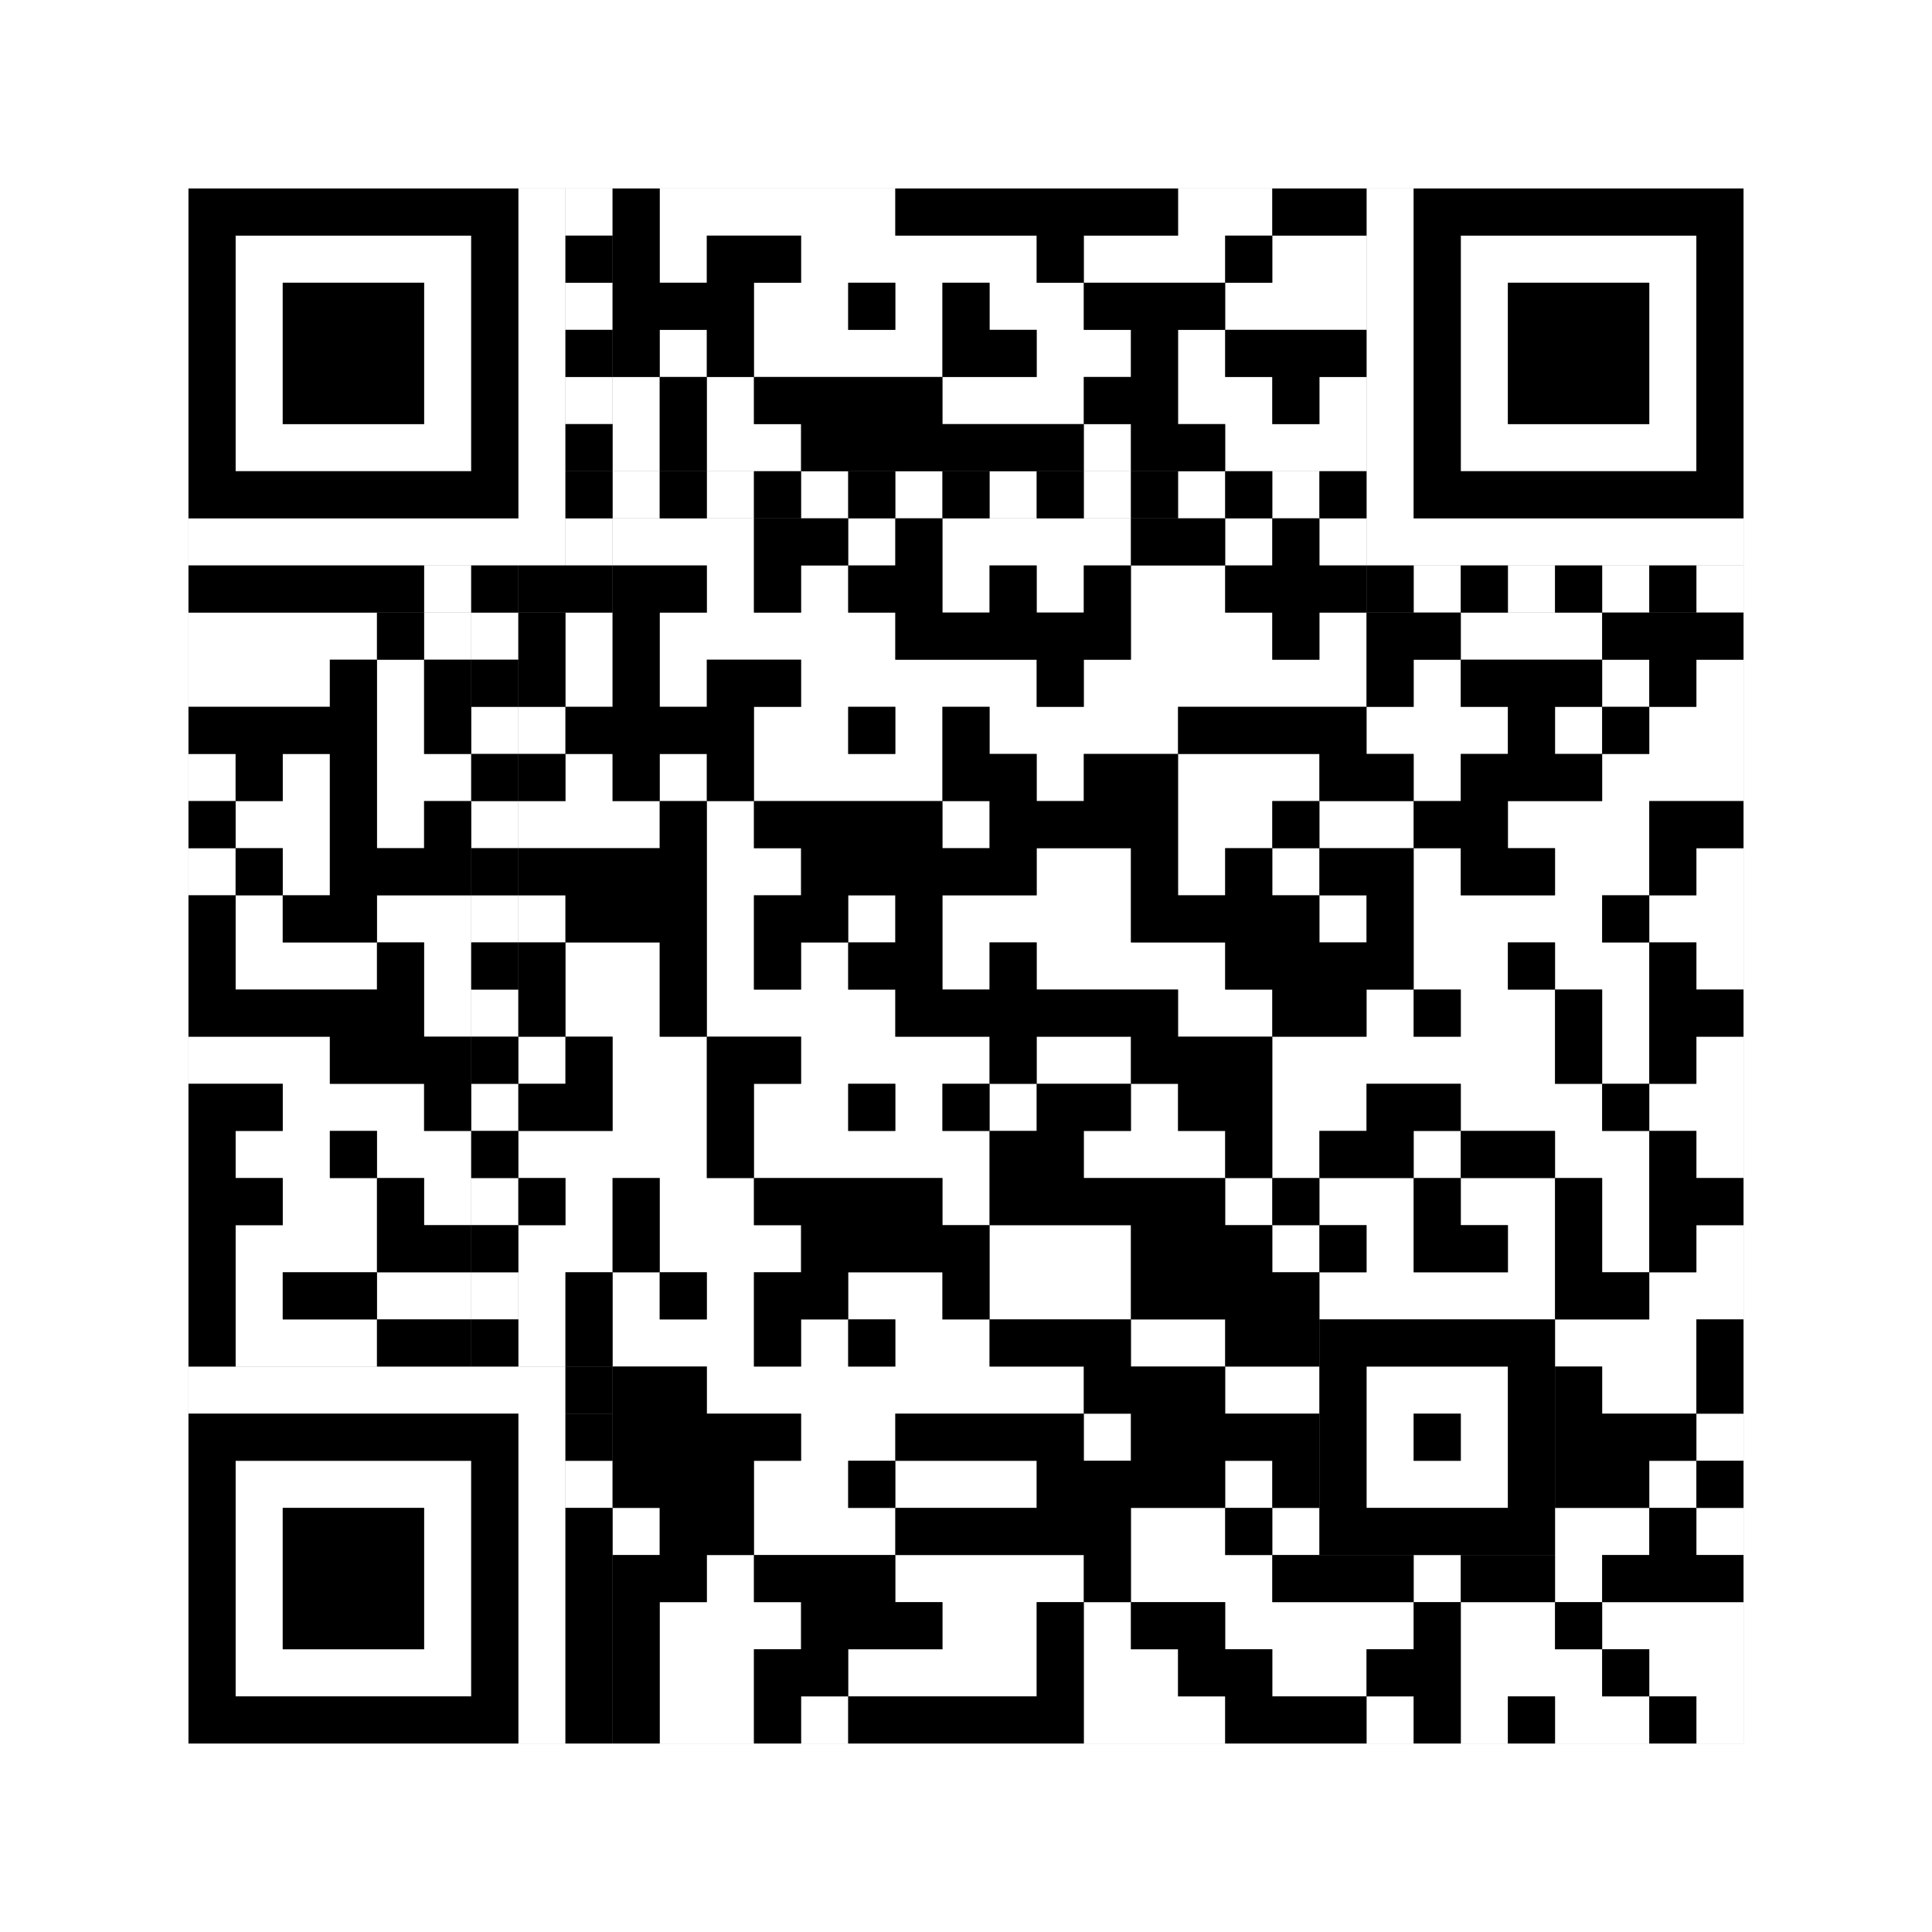
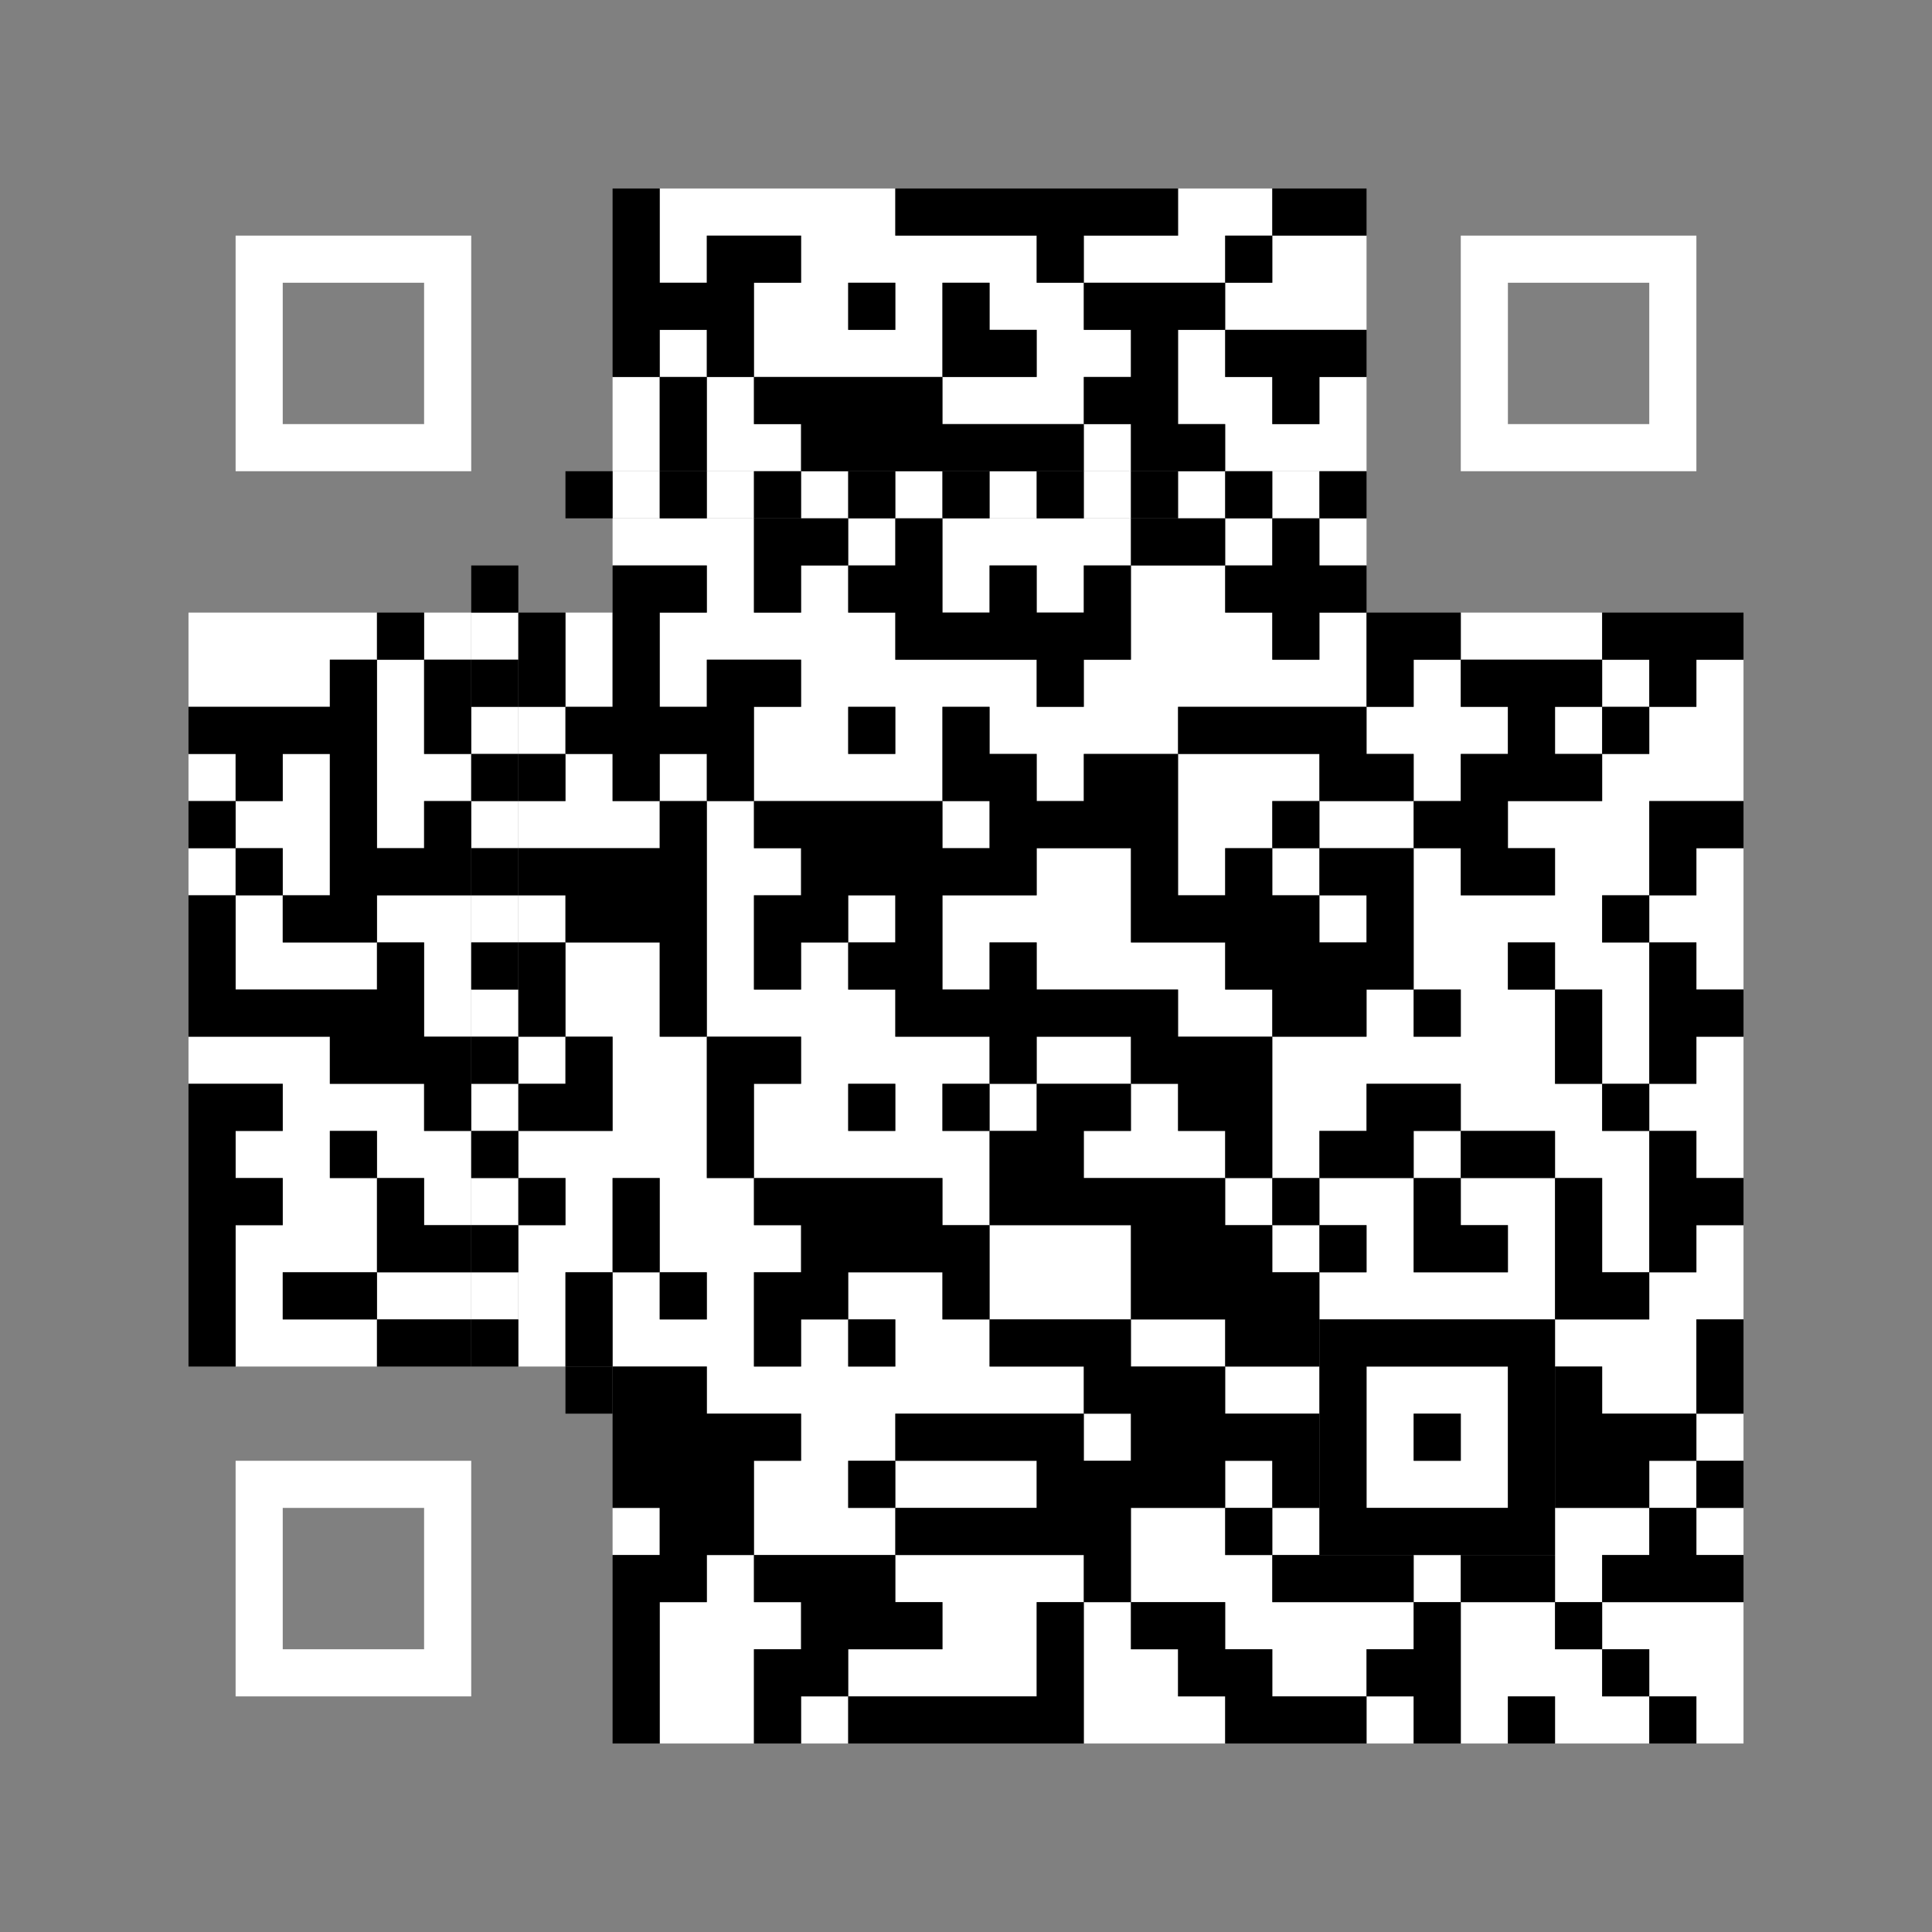
<svg xmlns="http://www.w3.org/2000/svg" version="1.1" width="205px" height="205px">
  <rect width="100%" height="100%" fill="#808080" stroke="none" />
  <defs>
    <style>rect{shape-rendering:crispEdges}</style>
  </defs>
  <path class="qr-4 " stroke="transparent" fill="#fff" fill-opacity="1" d="M70 20 h25 v5 h-25Z M125 20 h10 v5 h-10Z M70 25 h5 v5 h-5Z M85 25 h25 v5 h-25Z M115 25 h15 v5 h-15Z M135 25 h10 v5 h-10Z M80 30 h10 v5 h-10Z M95 30 h5 v5 h-5Z M105 30 h10 v5 h-10Z M130 30 h15 v5 h-15Z M70 35 h5 v5 h-5Z M80 35 h20 v5 h-20Z M110 35 h10 v5 h-10Z M125 35 h5 v5 h-5Z M65 40 h5 v5 h-5Z M75 40 h5 v5 h-5Z M100 40 h15 v5 h-15Z M125 40 h10 v5 h-10Z M140 40 h5 v5 h-5Z M65 45 h5 v5 h-5Z M75 45 h10 v5 h-10Z M115 45 h5 v5 h-5Z M130 45 h15 v5 h-15Z M65 55 h15 v5 h-15Z M90 55 h5 v5 h-5Z M100 55 h20 v5 h-20Z M130 55 h5 v5 h-5Z M140 55 h5 v5 h-5Z M75 60 h5 v5 h-5Z M85 60 h5 v5 h-5Z M100 60 h5 v5 h-5Z M110 60 h5 v5 h-5Z M120 60 h10 v5 h-10Z M20 65 h20 v5 h-20Z M45 65 h5 v5 h-5Z M60 65 h5 v5 h-5Z M70 65 h25 v5 h-25Z M120 65 h15 v5 h-15Z M140 65 h5 v5 h-5Z M155 65 h15 v5 h-15Z M20 70 h15 v5 h-15Z M40 70 h5 v5 h-5Z M60 70 h5 v5 h-5Z M70 70 h5 v5 h-5Z M85 70 h25 v5 h-25Z M115 70 h30 v5 h-30Z M150 70 h5 v5 h-5Z M170 70 h5 v5 h-5Z M180 70 h5 v5 h-5Z M40 75 h5 v5 h-5Z M55 75 h5 v5 h-5Z M80 75 h10 v5 h-10Z M95 75 h5 v5 h-5Z M105 75 h20 v5 h-20Z M145 75 h15 v5 h-15Z M165 75 h5 v5 h-5Z M175 75 h10 v5 h-10Z M20 80 h5 v5 h-5Z M30 80 h5 v5 h-5Z M40 80 h10 v5 h-10Z M60 80 h5 v5 h-5Z M70 80 h5 v5 h-5Z M80 80 h20 v5 h-20Z M110 80 h5 v5 h-5Z M125 80 h15 v5 h-15Z M150 80 h5 v5 h-5Z M170 80 h15 v5 h-15Z M25 85 h10 v5 h-10Z M40 85 h5 v5 h-5Z M55 85 h15 v5 h-15Z M75 85 h5 v5 h-5Z M100 85 h5 v5 h-5Z M125 85 h10 v5 h-10Z M140 85 h10 v5 h-10Z M160 85 h15 v5 h-15Z M20 90 h5 v5 h-5Z M30 90 h5 v5 h-5Z M75 90 h10 v5 h-10Z M110 90 h10 v5 h-10Z M125 90 h5 v5 h-5Z M135 90 h5 v5 h-5Z M150 90 h5 v5 h-5Z M165 90 h10 v5 h-10Z M180 90 h5 v5 h-5Z M25 95 h5 v5 h-5Z M40 95 h10 v5 h-10Z M55 95 h5 v5 h-5Z M75 95 h5 v5 h-5Z M90 95 h5 v5 h-5Z M100 95 h20 v5 h-20Z M140 95 h5 v5 h-5Z M150 95 h20 v5 h-20Z M175 95 h10 v5 h-10Z M25 100 h15 v5 h-15Z M45 100 h5 v5 h-5Z M60 100 h10 v5 h-10Z M75 100 h5 v5 h-5Z M85 100 h5 v5 h-5Z M100 100 h5 v5 h-5Z M110 100 h20 v5 h-20Z M150 100 h10 v5 h-10Z M165 100 h10 v5 h-10Z M180 100 h5 v5 h-5Z M45 105 h5 v5 h-5Z M60 105 h10 v5 h-10Z M75 105 h20 v5 h-20Z M125 105 h10 v5 h-10Z M145 105 h5 v5 h-5Z M155 105 h10 v5 h-10Z M170 105 h5 v5 h-5Z M20 110 h15 v5 h-15Z M55 110 h5 v5 h-5Z M65 110 h10 v5 h-10Z M85 110 h20 v5 h-20Z M110 110 h10 v5 h-10Z M135 110 h30 v5 h-30Z M170 110 h5 v5 h-5Z M180 110 h5 v5 h-5Z M30 115 h15 v5 h-15Z M65 115 h10 v5 h-10Z M80 115 h10 v5 h-10Z M95 115 h5 v5 h-5Z M105 115 h5 v5 h-5Z M120 115 h5 v5 h-5Z M135 115 h10 v5 h-10Z M155 115 h15 v5 h-15Z M175 115 h10 v5 h-10Z M25 120 h10 v5 h-10Z M40 120 h10 v5 h-10Z M55 120 h20 v5 h-20Z M80 120 h25 v5 h-25Z M115 120 h15 v5 h-15Z M135 120 h5 v5 h-5Z M150 120 h5 v5 h-5Z M165 120 h10 v5 h-10Z M180 120 h5 v5 h-5Z M30 125 h10 v5 h-10Z M45 125 h5 v5 h-5Z M60 125 h5 v5 h-5Z M70 125 h10 v5 h-10Z M100 125 h5 v5 h-5Z M130 125 h5 v5 h-5Z M140 125 h10 v5 h-10Z M155 125 h10 v5 h-10Z M170 125 h5 v5 h-5Z M25 130 h15 v5 h-15Z M55 130 h10 v5 h-10Z M70 130 h15 v5 h-15Z M105 130 h15 v5 h-15Z M135 130 h5 v5 h-5Z M145 130 h5 v5 h-5Z M160 130 h5 v5 h-5Z M170 130 h5 v5 h-5Z M180 130 h5 v5 h-5Z M25 135 h5 v5 h-5Z M40 135 h10 v5 h-10Z M55 135 h5 v5 h-5Z M65 135 h5 v5 h-5Z M75 135 h5 v5 h-5Z M90 135 h10 v5 h-10Z M105 135 h15 v5 h-15Z M140 135 h25 v5 h-25Z M175 135 h10 v5 h-10Z M25 140 h15 v5 h-15Z M55 140 h5 v5 h-5Z M65 140 h15 v5 h-15Z M85 140 h5 v5 h-5Z M95 140 h10 v5 h-10Z M120 140 h10 v5 h-10Z M165 140 h15 v5 h-15Z M75 145 h40 v5 h-40Z M130 145 h10 v5 h-10Z M170 145 h10 v5 h-10Z M85 150 h10 v5 h-10Z M115 150 h5 v5 h-5Z M180 150 h5 v5 h-5Z M80 155 h10 v5 h-10Z M95 155 h15 v5 h-15Z M130 155 h5 v5 h-5Z M175 155 h5 v5 h-5Z M65 160 h5 v5 h-5Z M80 160 h15 v5 h-15Z M120 160 h10 v5 h-10Z M135 160 h5 v5 h-5Z M165 160 h10 v5 h-10Z M180 160 h5 v5 h-5Z M75 165 h5 v5 h-5Z M95 165 h20 v5 h-20Z M120 165 h15 v5 h-15Z M150 165 h5 v5 h-5Z M165 165 h5 v5 h-5Z M70 170 h15 v5 h-15Z M100 170 h10 v5 h-10Z M115 170 h5 v5 h-5Z M130 170 h20 v5 h-20Z M155 170 h10 v5 h-10Z M170 170 h15 v5 h-15Z M70 175 h10 v5 h-10Z M90 175 h20 v5 h-20Z M115 175 h10 v5 h-10Z M135 175 h10 v5 h-10Z M155 175 h15 v5 h-15Z M175 175 h10 v5 h-10Z M70 180 h10 v5 h-10Z M85 180 h5 v5 h-5Z M115 180 h15 v5 h-15Z M145 180 h5 v5 h-5Z M155 180 h5 v5 h-5Z M165 180 h10 v5 h-10Z M180 180 h5 v5 h-5Z " />
  <path class="qr-6 " stroke="transparent" fill="#fff" fill-opacity="1" d="M25 25 h25 v5 h-25Z M155 25 h25 v5 h-25Z M25 30 h5 v5 h-5Z M45 30 h5 v5 h-5Z M155 30 h5 v5 h-5Z M175 30 h5 v5 h-5Z M25 35 h5 v5 h-5Z M45 35 h5 v5 h-5Z M155 35 h5 v5 h-5Z M175 35 h5 v5 h-5Z M25 40 h5 v5 h-5Z M45 40 h5 v5 h-5Z M155 40 h5 v5 h-5Z M175 40 h5 v5 h-5Z M25 45 h25 v5 h-25Z M155 45 h25 v5 h-25Z M25 155 h25 v5 h-25Z M25 160 h5 v5 h-5Z M45 160 h5 v5 h-5Z M25 165 h5 v5 h-5Z M45 165 h5 v5 h-5Z M25 170 h5 v5 h-5Z M45 170 h5 v5 h-5Z M25 175 h25 v5 h-25Z " />
-   <path class="qr-8 " stroke="transparent" fill="#fff" fill-opacity="1" d="M55 20 h5 v5 h-5Z M145 20 h5 v5 h-5Z M55 25 h5 v5 h-5Z M145 25 h5 v5 h-5Z M55 30 h5 v5 h-5Z M145 30 h5 v5 h-5Z M55 35 h5 v5 h-5Z M145 35 h5 v5 h-5Z M55 40 h5 v5 h-5Z M145 40 h5 v5 h-5Z M55 45 h5 v5 h-5Z M145 45 h5 v5 h-5Z M55 50 h5 v5 h-5Z M145 50 h5 v5 h-5Z M20 55 h40 v5 h-40Z M145 55 h40 v5 h-40Z M20 145 h40 v5 h-40Z M55 150 h5 v5 h-5Z M55 155 h5 v5 h-5Z M55 160 h5 v5 h-5Z M55 165 h5 v5 h-5Z M55 170 h5 v5 h-5Z M55 175 h5 v5 h-5Z M55 180 h5 v5 h-5Z " />
  <path class="qr-10 " stroke="transparent" fill="#fff" fill-opacity="1" d="M145 145 h15 v5 h-15Z M145 150 h5 v5 h-5Z M155 150 h5 v5 h-5Z M145 155 h15 v5 h-15Z " />
  <path class="qr-12 " stroke="transparent" fill="#fff" fill-opacity="1" d="M65 50 h5 v5 h-5Z M75 50 h5 v5 h-5Z M85 50 h5 v5 h-5Z M95 50 h5 v5 h-5Z M105 50 h5 v5 h-5Z M115 50 h5 v5 h-5Z M125 50 h5 v5 h-5Z M135 50 h5 v5 h-5Z M50 65 h5 v5 h-5Z M50 75 h5 v5 h-5Z M50 85 h5 v5 h-5Z M50 95 h5 v5 h-5Z M50 105 h5 v5 h-5Z M50 115 h5 v5 h-5Z M50 125 h5 v5 h-5Z M50 135 h5 v5 h-5Z " />
-   <path class="qr-14 " stroke="transparent" fill="#fff" fill-opacity="1" d="M60 20 h5 v5 h-5Z M60 30 h5 v5 h-5Z M60 40 h5 v5 h-5Z M60 55 h5 v5 h-5Z M45 60 h5 v5 h-5Z M150 60 h5 v5 h-5Z M160 60 h5 v5 h-5Z M170 60 h5 v5 h-5Z M180 60 h5 v5 h-5Z M60 155 h5 v5 h-5Z " />
-   <path class="qr-18 " stroke="transparent" fill="#fff" fill-opacity="1" d="M0 0 h205 v5 h-205Z M0 5 h205 v5 h-205Z M0 10 h205 v5 h-205Z M0 15 h205 v5 h-205Z M0 20 h20 v5 h-20Z M185 20 h20 v5 h-20Z M0 25 h20 v5 h-20Z M185 25 h20 v5 h-20Z M0 30 h20 v5 h-20Z M185 30 h20 v5 h-20Z M0 35 h20 v5 h-20Z M185 35 h20 v5 h-20Z M0 40 h20 v5 h-20Z M185 40 h20 v5 h-20Z M0 45 h20 v5 h-20Z M185 45 h20 v5 h-20Z M0 50 h20 v5 h-20Z M185 50 h20 v5 h-20Z M0 55 h20 v5 h-20Z M185 55 h20 v5 h-20Z M0 60 h20 v5 h-20Z M185 60 h20 v5 h-20Z M0 65 h20 v5 h-20Z M185 65 h20 v5 h-20Z M0 70 h20 v5 h-20Z M185 70 h20 v5 h-20Z M0 75 h20 v5 h-20Z M185 75 h20 v5 h-20Z M0 80 h20 v5 h-20Z M185 80 h20 v5 h-20Z M0 85 h20 v5 h-20Z M185 85 h20 v5 h-20Z M0 90 h20 v5 h-20Z M185 90 h20 v5 h-20Z M0 95 h20 v5 h-20Z M185 95 h20 v5 h-20Z M0 100 h20 v5 h-20Z M185 100 h20 v5 h-20Z M0 105 h20 v5 h-20Z M185 105 h20 v5 h-20Z M0 110 h20 v5 h-20Z M185 110 h20 v5 h-20Z M0 115 h20 v5 h-20Z M185 115 h20 v5 h-20Z M0 120 h20 v5 h-20Z M185 120 h20 v5 h-20Z M0 125 h20 v5 h-20Z M185 125 h20 v5 h-20Z M0 130 h20 v5 h-20Z M185 130 h20 v5 h-20Z M0 135 h20 v5 h-20Z M185 135 h20 v5 h-20Z M0 140 h20 v5 h-20Z M185 140 h20 v5 h-20Z M0 145 h20 v5 h-20Z M185 145 h20 v5 h-20Z M0 150 h20 v5 h-20Z M185 150 h20 v5 h-20Z M0 155 h20 v5 h-20Z M185 155 h20 v5 h-20Z M0 160 h20 v5 h-20Z M185 160 h20 v5 h-20Z M0 165 h20 v5 h-20Z M185 165 h20 v5 h-20Z M0 170 h20 v5 h-20Z M185 170 h20 v5 h-20Z M0 175 h20 v5 h-20Z M185 175 h20 v5 h-20Z M0 180 h20 v5 h-20Z M185 180 h20 v5 h-20Z M0 185 h205 v5 h-205Z M0 190 h205 v5 h-205Z M0 195 h205 v5 h-205Z M0 200 h205 v5 h-205Z " />
  <path class="qr-512 " stroke="transparent" fill="#000" fill-opacity="1" d="M60 145 h5 v5 h-5Z " />
  <path class="qr-1024 " stroke="transparent" fill="#000" fill-opacity="1" d="M65 20 h5 v5 h-5Z M95 20 h30 v5 h-30Z M135 20 h10 v5 h-10Z M65 25 h5 v5 h-5Z M75 25 h10 v5 h-10Z M110 25 h5 v5 h-5Z M130 25 h5 v5 h-5Z M65 30 h15 v5 h-15Z M90 30 h5 v5 h-5Z M100 30 h5 v5 h-5Z M115 30 h15 v5 h-15Z M65 35 h5 v5 h-5Z M75 35 h5 v5 h-5Z M100 35 h10 v5 h-10Z M120 35 h5 v5 h-5Z M130 35 h15 v5 h-15Z M70 40 h5 v5 h-5Z M80 40 h20 v5 h-20Z M115 40 h10 v5 h-10Z M135 40 h5 v5 h-5Z M70 45 h5 v5 h-5Z M85 45 h30 v5 h-30Z M120 45 h10 v5 h-10Z M80 55 h10 v5 h-10Z M95 55 h5 v5 h-5Z M120 55 h10 v5 h-10Z M135 55 h5 v5 h-5Z M65 60 h10 v5 h-10Z M80 60 h5 v5 h-5Z M90 60 h10 v5 h-10Z M105 60 h5 v5 h-5Z M115 60 h5 v5 h-5Z M130 60 h15 v5 h-15Z M40 65 h5 v5 h-5Z M55 65 h5 v5 h-5Z M65 65 h5 v5 h-5Z M95 65 h25 v5 h-25Z M135 65 h5 v5 h-5Z M145 65 h10 v5 h-10Z M170 65 h15 v5 h-15Z M35 70 h5 v5 h-5Z M45 70 h5 v5 h-5Z M55 70 h5 v5 h-5Z M65 70 h5 v5 h-5Z M75 70 h10 v5 h-10Z M110 70 h5 v5 h-5Z M145 70 h5 v5 h-5Z M155 70 h15 v5 h-15Z M175 70 h5 v5 h-5Z M20 75 h20 v5 h-20Z M45 75 h5 v5 h-5Z M60 75 h20 v5 h-20Z M90 75 h5 v5 h-5Z M100 75 h5 v5 h-5Z M125 75 h20 v5 h-20Z M160 75 h5 v5 h-5Z M170 75 h5 v5 h-5Z M25 80 h5 v5 h-5Z M35 80 h5 v5 h-5Z M55 80 h5 v5 h-5Z M65 80 h5 v5 h-5Z M75 80 h5 v5 h-5Z M100 80 h10 v5 h-10Z M115 80 h10 v5 h-10Z M140 80 h10 v5 h-10Z M155 80 h15 v5 h-15Z M20 85 h5 v5 h-5Z M35 85 h5 v5 h-5Z M45 85 h5 v5 h-5Z M70 85 h5 v5 h-5Z M80 85 h20 v5 h-20Z M105 85 h20 v5 h-20Z M135 85 h5 v5 h-5Z M150 85 h10 v5 h-10Z M175 85 h10 v5 h-10Z M25 90 h5 v5 h-5Z M35 90 h15 v5 h-15Z M55 90 h20 v5 h-20Z M85 90 h25 v5 h-25Z M120 90 h5 v5 h-5Z M130 90 h5 v5 h-5Z M140 90 h10 v5 h-10Z M155 90 h10 v5 h-10Z M175 90 h5 v5 h-5Z M20 95 h5 v5 h-5Z M30 95 h10 v5 h-10Z M60 95 h15 v5 h-15Z M80 95 h10 v5 h-10Z M95 95 h5 v5 h-5Z M120 95 h20 v5 h-20Z M145 95 h5 v5 h-5Z M170 95 h5 v5 h-5Z M20 100 h5 v5 h-5Z M40 100 h5 v5 h-5Z M55 100 h5 v5 h-5Z M70 100 h5 v5 h-5Z M80 100 h5 v5 h-5Z M90 100 h10 v5 h-10Z M105 100 h5 v5 h-5Z M130 100 h20 v5 h-20Z M160 100 h5 v5 h-5Z M175 100 h5 v5 h-5Z M20 105 h25 v5 h-25Z M55 105 h5 v5 h-5Z M70 105 h5 v5 h-5Z M95 105 h30 v5 h-30Z M135 105 h10 v5 h-10Z M150 105 h5 v5 h-5Z M165 105 h5 v5 h-5Z M175 105 h10 v5 h-10Z M35 110 h15 v5 h-15Z M60 110 h5 v5 h-5Z M75 110 h10 v5 h-10Z M105 110 h5 v5 h-5Z M120 110 h15 v5 h-15Z M165 110 h5 v5 h-5Z M175 110 h5 v5 h-5Z M20 115 h10 v5 h-10Z M45 115 h5 v5 h-5Z M55 115 h10 v5 h-10Z M75 115 h5 v5 h-5Z M90 115 h5 v5 h-5Z M100 115 h5 v5 h-5Z M110 115 h10 v5 h-10Z M125 115 h10 v5 h-10Z M145 115 h10 v5 h-10Z M170 115 h5 v5 h-5Z M20 120 h5 v5 h-5Z M35 120 h5 v5 h-5Z M75 120 h5 v5 h-5Z M105 120 h10 v5 h-10Z M130 120 h5 v5 h-5Z M140 120 h10 v5 h-10Z M155 120 h10 v5 h-10Z M175 120 h5 v5 h-5Z M20 125 h10 v5 h-10Z M40 125 h5 v5 h-5Z M55 125 h5 v5 h-5Z M65 125 h5 v5 h-5Z M80 125 h20 v5 h-20Z M105 125 h25 v5 h-25Z M135 125 h5 v5 h-5Z M150 125 h5 v5 h-5Z M165 125 h5 v5 h-5Z M175 125 h10 v5 h-10Z M20 130 h5 v5 h-5Z M40 130 h10 v5 h-10Z M65 130 h5 v5 h-5Z M85 130 h20 v5 h-20Z M120 130 h15 v5 h-15Z M140 130 h5 v5 h-5Z M150 130 h10 v5 h-10Z M165 130 h5 v5 h-5Z M175 130 h5 v5 h-5Z M20 135 h5 v5 h-5Z M30 135 h10 v5 h-10Z M60 135 h5 v5 h-5Z M70 135 h5 v5 h-5Z M80 135 h10 v5 h-10Z M100 135 h5 v5 h-5Z M120 135 h20 v5 h-20Z M165 135 h10 v5 h-10Z M20 140 h5 v5 h-5Z M40 140 h10 v5 h-10Z M60 140 h5 v5 h-5Z M80 140 h5 v5 h-5Z M90 140 h5 v5 h-5Z M105 140 h15 v5 h-15Z M130 140 h10 v5 h-10Z M180 140 h5 v5 h-5Z M65 145 h10 v5 h-10Z M115 145 h15 v5 h-15Z M165 145 h5 v5 h-5Z M180 145 h5 v5 h-5Z M65 150 h20 v5 h-20Z M95 150 h20 v5 h-20Z M120 150 h20 v5 h-20Z M165 150 h15 v5 h-15Z M65 155 h15 v5 h-15Z M90 155 h5 v5 h-5Z M110 155 h20 v5 h-20Z M135 155 h5 v5 h-5Z M165 155 h10 v5 h-10Z M180 155 h5 v5 h-5Z M70 160 h10 v5 h-10Z M95 160 h25 v5 h-25Z M130 160 h5 v5 h-5Z M175 160 h5 v5 h-5Z M65 165 h10 v5 h-10Z M80 165 h15 v5 h-15Z M115 165 h5 v5 h-5Z M135 165 h15 v5 h-15Z M155 165 h10 v5 h-10Z M170 165 h15 v5 h-15Z M65 170 h5 v5 h-5Z M85 170 h15 v5 h-15Z M110 170 h5 v5 h-5Z M120 170 h10 v5 h-10Z M150 170 h5 v5 h-5Z M165 170 h5 v5 h-5Z M65 175 h5 v5 h-5Z M80 175 h10 v5 h-10Z M110 175 h5 v5 h-5Z M125 175 h10 v5 h-10Z M145 175 h10 v5 h-10Z M170 175 h5 v5 h-5Z M65 180 h5 v5 h-5Z M80 180 h5 v5 h-5Z M90 180 h25 v5 h-25Z M130 180 h15 v5 h-15Z M150 180 h5 v5 h-5Z M160 180 h5 v5 h-5Z M175 180 h5 v5 h-5Z " />
-   <path class="qr-1536 " stroke="transparent" fill="#000" fill-opacity="1" d="M20 20 h35 v5 h-35Z M150 20 h35 v5 h-35Z M20 25 h5 v5 h-5Z M50 25 h5 v5 h-5Z M150 25 h5 v5 h-5Z M180 25 h5 v5 h-5Z M20 30 h5 v5 h-5Z M30 30 h15 v5 h-15Z M50 30 h5 v5 h-5Z M150 30 h5 v5 h-5Z M160 30 h15 v5 h-15Z M180 30 h5 v5 h-5Z M20 35 h5 v5 h-5Z M30 35 h15 v5 h-15Z M50 35 h5 v5 h-5Z M150 35 h5 v5 h-5Z M160 35 h15 v5 h-15Z M180 35 h5 v5 h-5Z M20 40 h5 v5 h-5Z M30 40 h15 v5 h-15Z M50 40 h5 v5 h-5Z M150 40 h5 v5 h-5Z M160 40 h15 v5 h-15Z M180 40 h5 v5 h-5Z M20 45 h5 v5 h-5Z M50 45 h5 v5 h-5Z M150 45 h5 v5 h-5Z M180 45 h5 v5 h-5Z M20 50 h35 v5 h-35Z M150 50 h35 v5 h-35Z M20 150 h35 v5 h-35Z M20 155 h5 v5 h-5Z M50 155 h5 v5 h-5Z M20 160 h5 v5 h-5Z M30 160 h15 v5 h-15Z M50 160 h5 v5 h-5Z M20 165 h5 v5 h-5Z M30 165 h15 v5 h-15Z M50 165 h5 v5 h-5Z M20 170 h5 v5 h-5Z M30 170 h15 v5 h-15Z M50 170 h5 v5 h-5Z M20 175 h5 v5 h-5Z M50 175 h5 v5 h-5Z M20 180 h35 v5 h-35Z " />
  <path class="qr-2560 " stroke="transparent" fill="#000" fill-opacity="1" d="M140 140 h25 v5 h-25Z M140 145 h5 v5 h-5Z M160 145 h5 v5 h-5Z M140 150 h5 v5 h-5Z M150 150 h5 v5 h-5Z M160 150 h5 v5 h-5Z M140 155 h5 v5 h-5Z M160 155 h5 v5 h-5Z M140 160 h25 v5 h-25Z " />
  <path class="qr-3072 " stroke="transparent" fill="#000" fill-opacity="1" d="M60 50 h5 v5 h-5Z M70 50 h5 v5 h-5Z M80 50 h5 v5 h-5Z M90 50 h5 v5 h-5Z M100 50 h5 v5 h-5Z M110 50 h5 v5 h-5Z M120 50 h5 v5 h-5Z M130 50 h5 v5 h-5Z M140 50 h5 v5 h-5Z M50 60 h5 v5 h-5Z M50 70 h5 v5 h-5Z M50 80 h5 v5 h-5Z M50 90 h5 v5 h-5Z M50 100 h5 v5 h-5Z M50 110 h5 v5 h-5Z M50 120 h5 v5 h-5Z M50 130 h5 v5 h-5Z M50 140 h5 v5 h-5Z " />
-   <path class="qr-3584 " stroke="transparent" fill="#000" fill-opacity="1" d="M60 25 h5 v5 h-5Z M60 35 h5 v5 h-5Z M60 45 h5 v5 h-5Z M20 60 h25 v5 h-25Z M55 60 h10 v5 h-10Z M145 60 h5 v5 h-5Z M155 60 h5 v5 h-5Z M165 60 h5 v5 h-5Z M175 60 h5 v5 h-5Z M60 150 h5 v5 h-5Z M60 160 h5 v5 h-5Z M60 165 h5 v5 h-5Z M60 170 h5 v5 h-5Z M60 175 h5 v5 h-5Z M60 180 h5 v5 h-5Z " />
</svg>